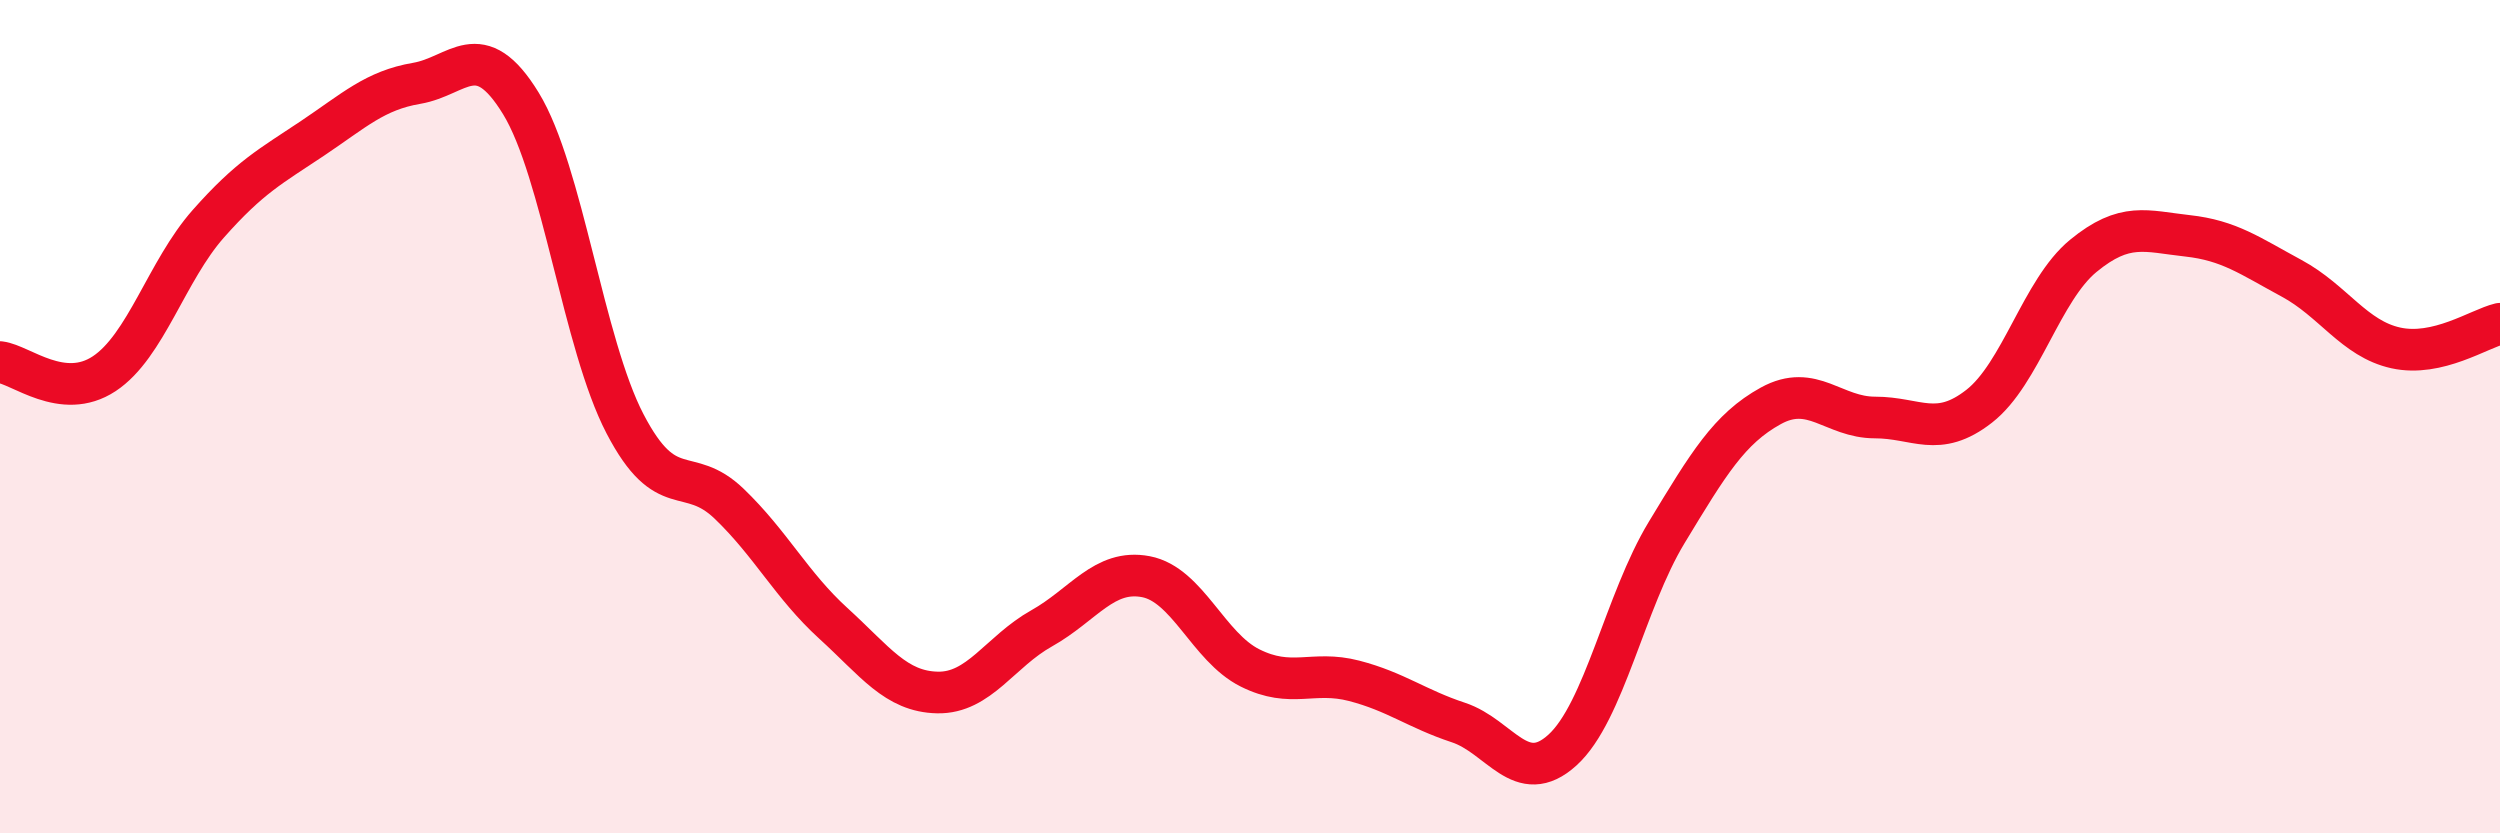
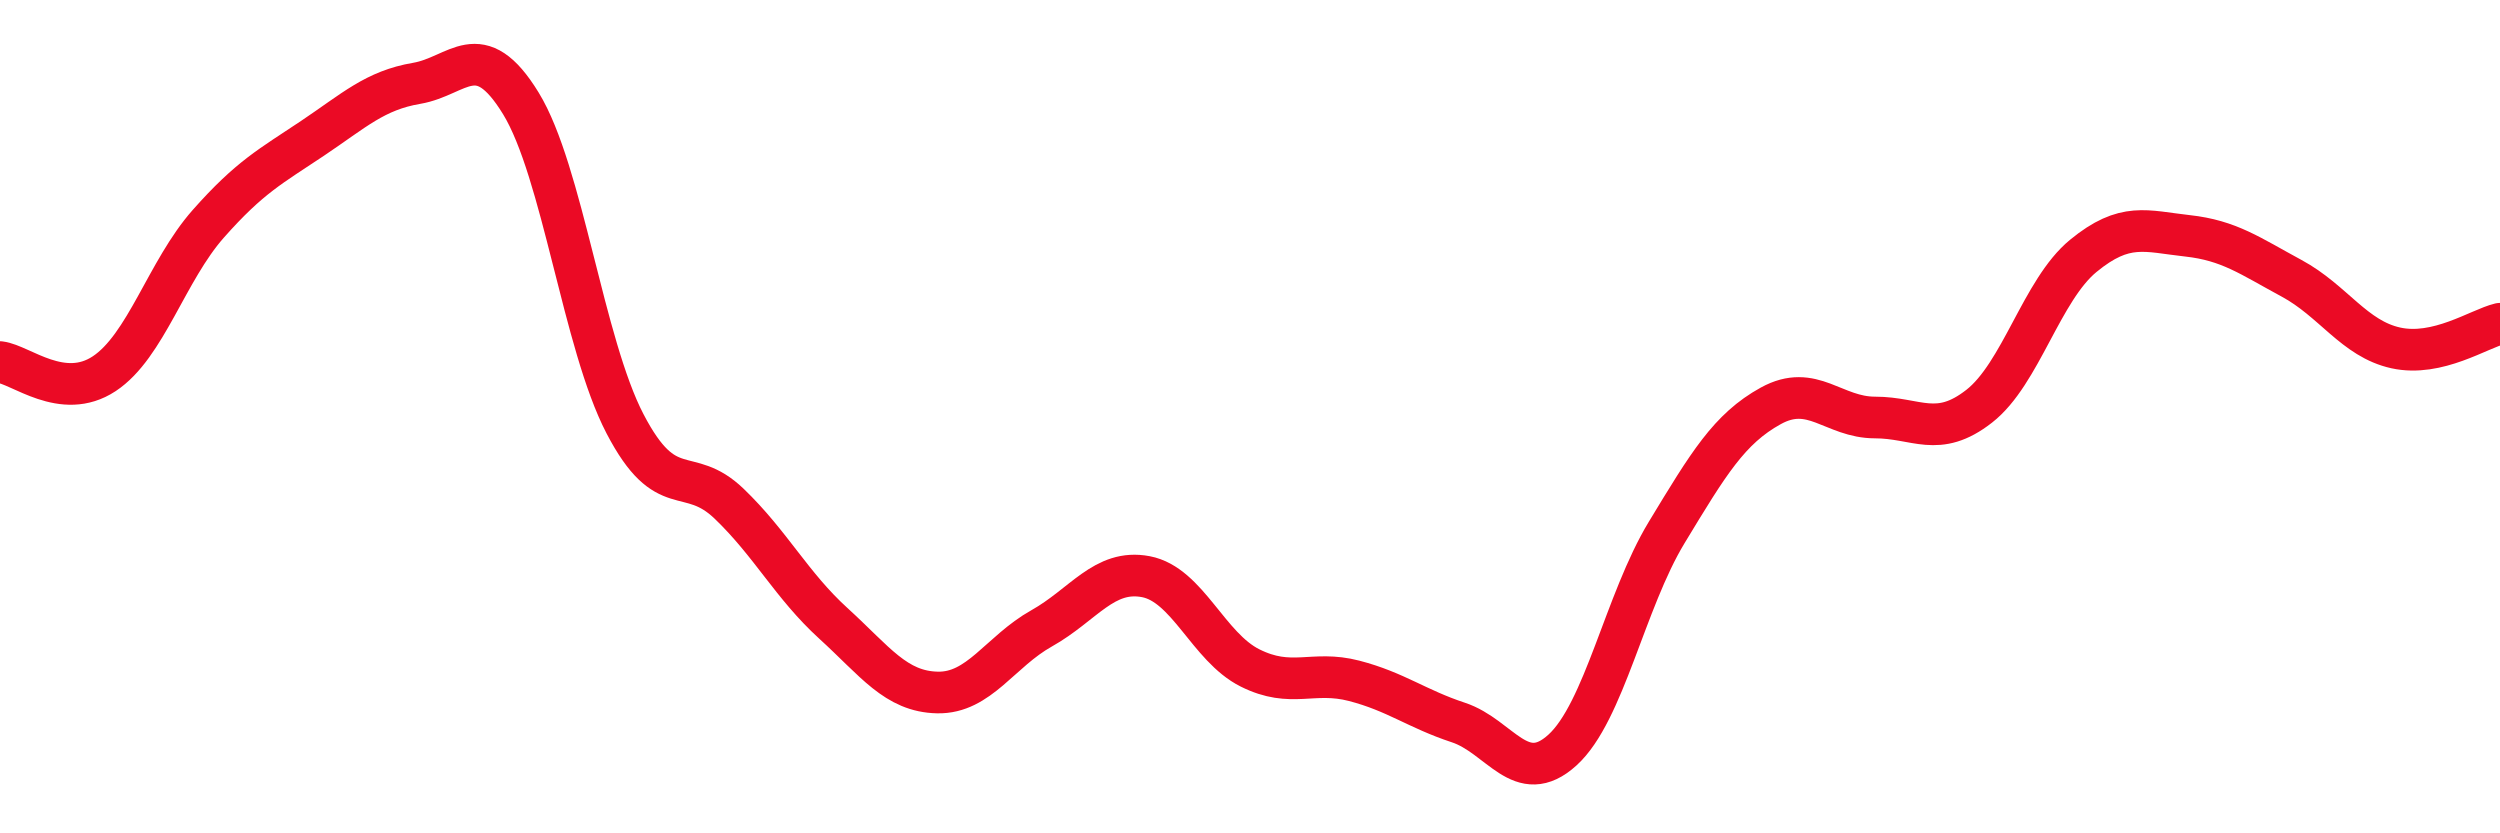
<svg xmlns="http://www.w3.org/2000/svg" width="60" height="20" viewBox="0 0 60 20">
-   <path d="M 0,8.69 C 0.5,8.75 1.5,9.63 2.5,8.97 C 3.5,8.31 4,6.5 5,5.37 C 6,4.24 6.5,3.99 7.5,3.32 C 8.5,2.65 9,2.17 10,2 C 11,1.83 11.5,0.85 12.5,2.48 C 13.5,4.11 14,8.25 15,10.17 C 16,12.09 16.5,11.13 17.5,12.09 C 18.5,13.05 19,14.05 20,14.96 C 21,15.87 21.5,16.6 22.5,16.62 C 23.5,16.64 24,15.64 25,15.08 C 26,14.52 26.5,13.65 27.5,13.84 C 28.5,14.03 29,15.53 30,16.03 C 31,16.53 31.5,16.08 32.5,16.34 C 33.5,16.6 34,17.01 35,17.34 C 36,17.67 36.5,18.91 37.5,18 C 38.5,17.09 39,14.43 40,12.78 C 41,11.13 41.5,10.29 42.5,9.74 C 43.5,9.19 44,10.02 45,10.02 C 46,10.02 46.5,10.53 47.5,9.75 C 48.5,8.97 49,6.96 50,6.14 C 51,5.32 51.5,5.55 52.5,5.66 C 53.5,5.77 54,6.14 55,6.68 C 56,7.22 56.5,8.13 57.5,8.35 C 58.5,8.57 59.5,7.89 60,7.77L60 20L0 20Z" fill="#EB0A25" opacity="0.1" stroke-linecap="round" stroke-linejoin="round" />
  <path d="M 0,8.69 C 0.5,8.75 1.5,9.63 2.5,8.97 C 3.5,8.31 4,6.5 5,5.37 C 6,4.24 6.5,3.99 7.5,3.32 C 8.5,2.65 9,2.17 10,2 C 11,1.83 11.5,0.85 12.5,2.48 C 13.5,4.11 14,8.25 15,10.17 C 16,12.09 16.5,11.13 17.5,12.09 C 18.5,13.05 19,14.05 20,14.96 C 21,15.87 21.5,16.6 22.5,16.62 C 23.5,16.64 24,15.64 25,15.08 C 26,14.52 26.5,13.65 27.5,13.84 C 28.5,14.03 29,15.53 30,16.03 C 31,16.53 31.5,16.08 32.5,16.34 C 33.5,16.6 34,17.01 35,17.34 C 36,17.67 36.5,18.91 37.5,18 C 38.5,17.09 39,14.43 40,12.78 C 41,11.13 41.5,10.29 42.5,9.74 C 43.5,9.19 44,10.02 45,10.02 C 46,10.02 46.5,10.53 47.5,9.75 C 48.5,8.97 49,6.96 50,6.14 C 51,5.32 51.5,5.55 52.5,5.66 C 53.5,5.77 54,6.14 55,6.68 C 56,7.22 56.5,8.13 57.5,8.35 C 58.5,8.57 59.5,7.89 60,7.77" stroke="#EB0A25" stroke-width="1" fill="none" stroke-linecap="round" stroke-linejoin="round" />
</svg>